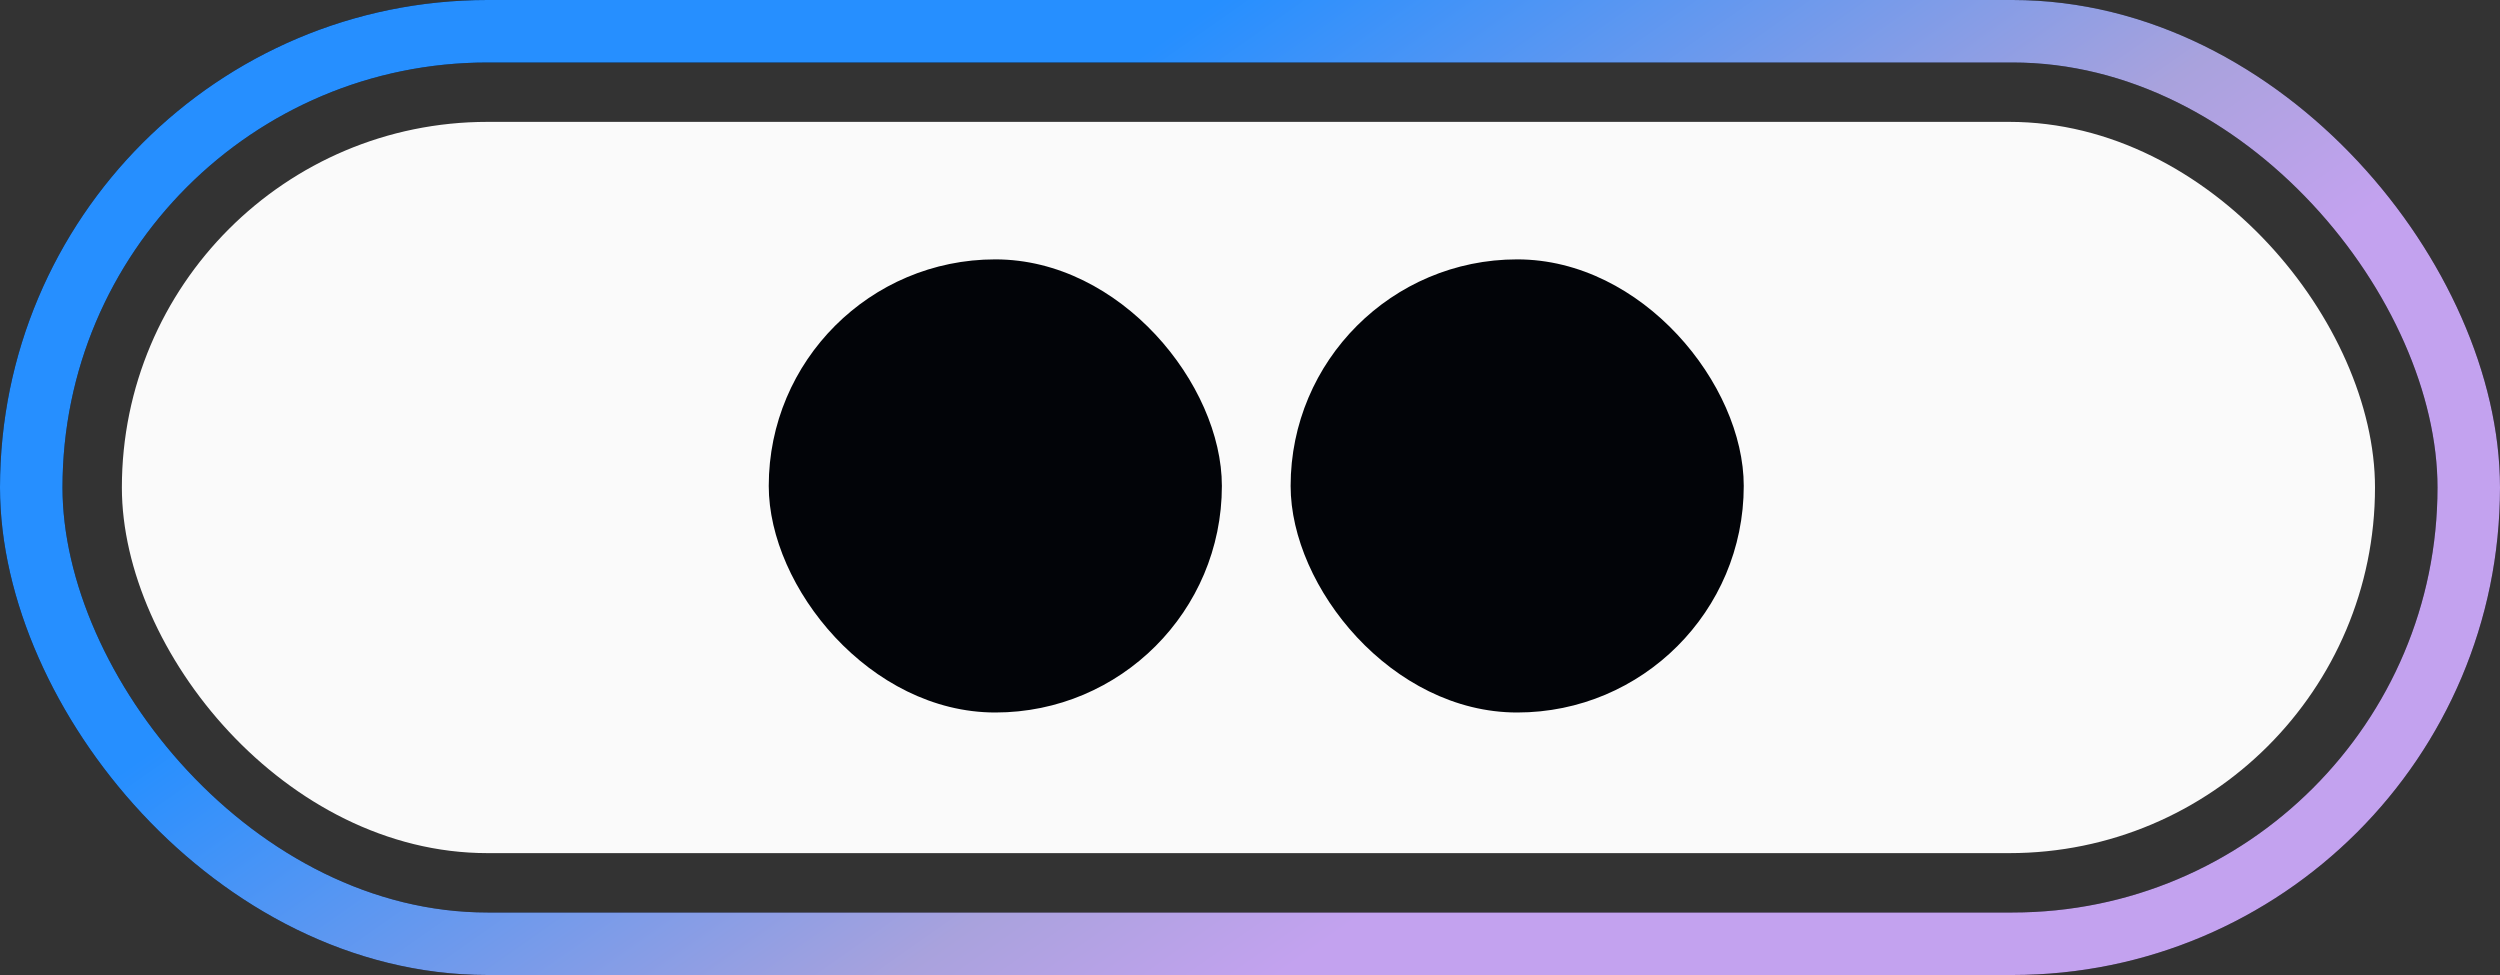
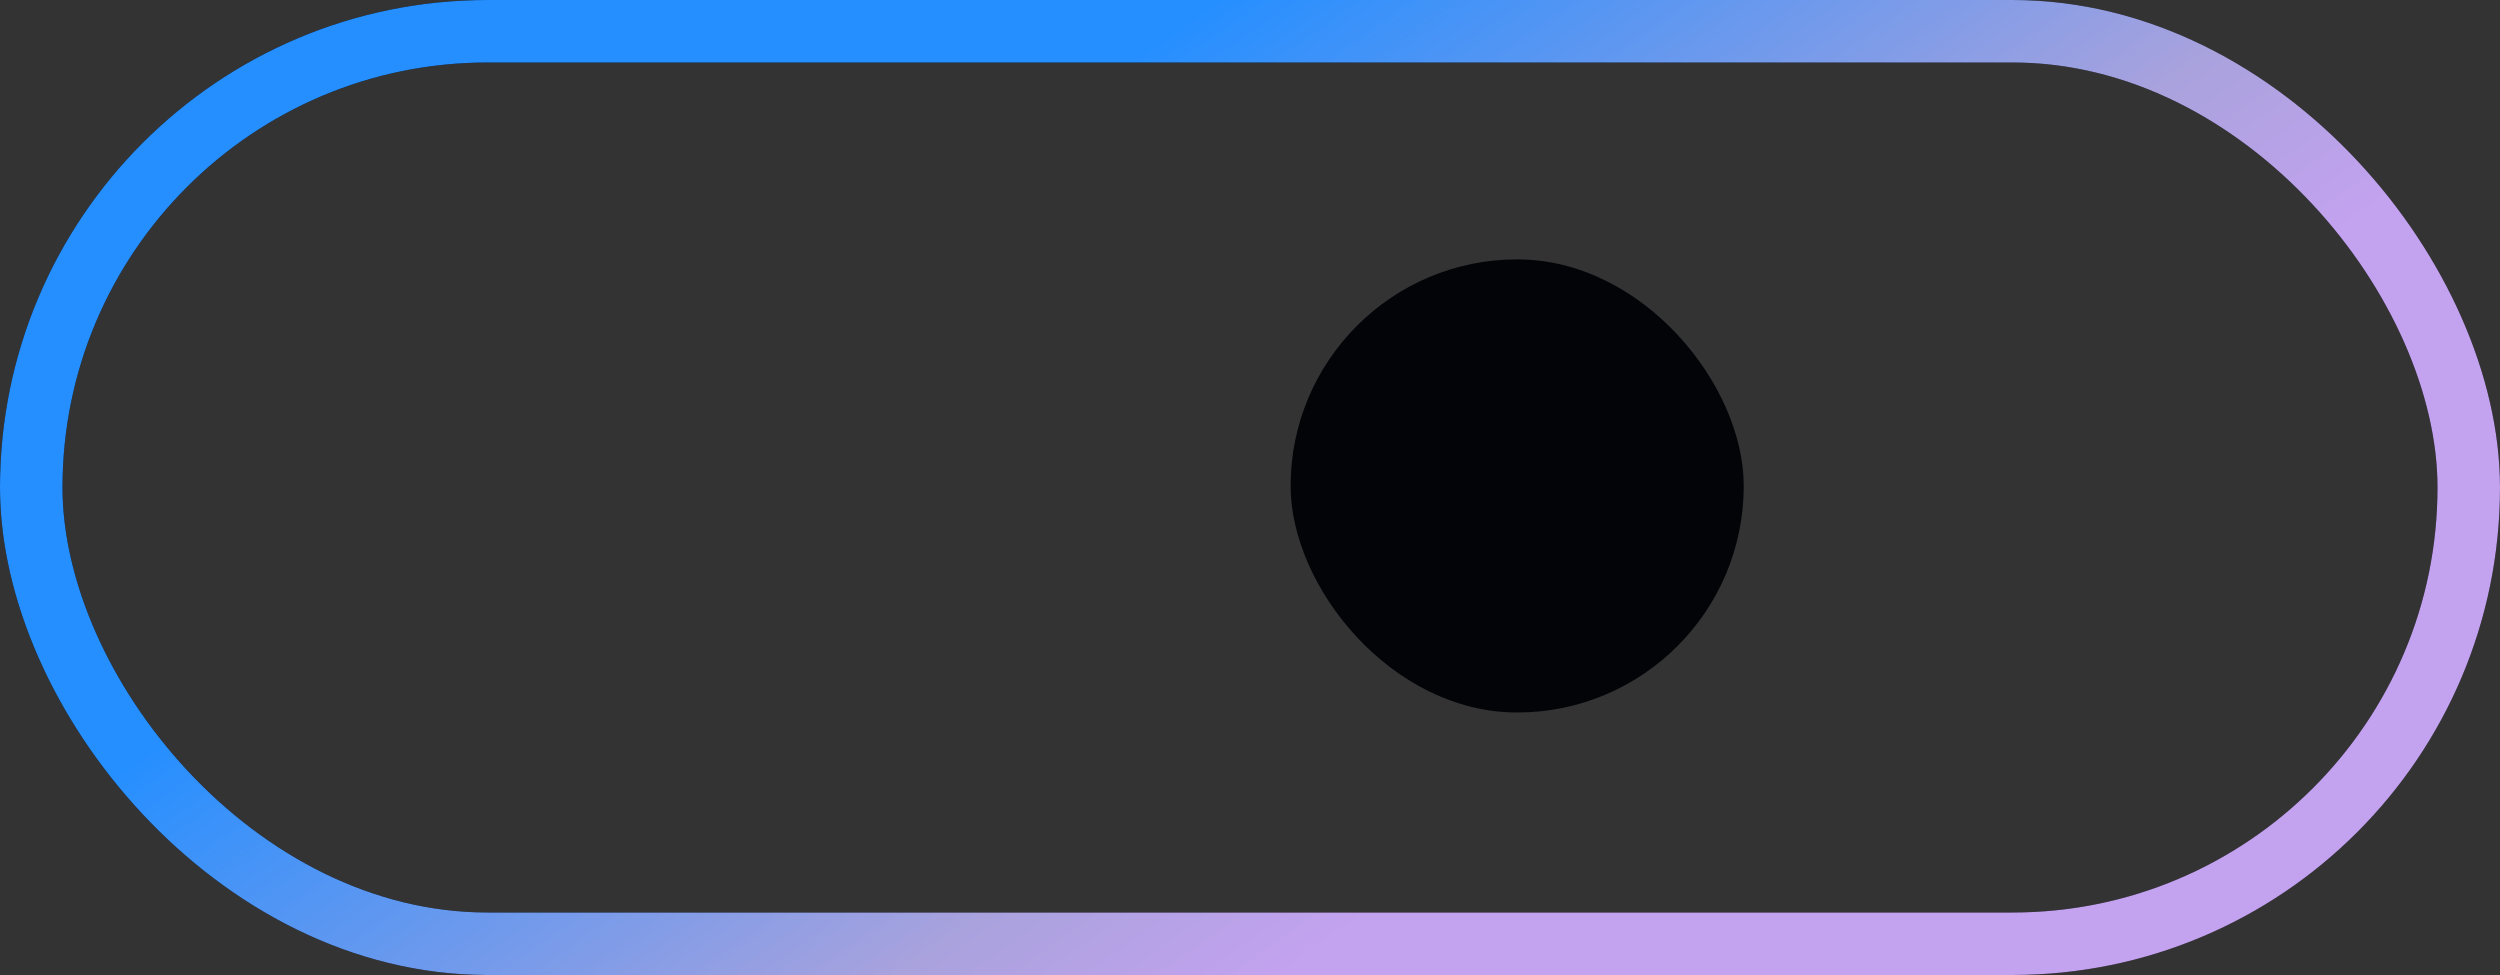
<svg xmlns="http://www.w3.org/2000/svg" width="800" height="312" viewBox="0 0 800 312" fill="none">
  <rect x="0" y="0" width="800" height="312" fill="#333333" stroke="none" />
  <rect x="10" y="10" width="780" height="292" rx="146" stroke="black" stroke-width="20" />
  <rect x="10" y="10" width="780" height="292" rx="146" stroke="url(#paint0_linear_49_73015)" stroke-width="20" />
-   <rect x="39" y="39" width="721" height="234" rx="117" fill="#FAFAFA" />
  <rect x="413" y="83" width="145" height="145" rx="72.5" fill="#020408" />
-   <rect x="246" y="83" width="145" height="145" rx="72.5" fill="#020408" />
  <defs>
    <linearGradient id="paint0_linear_49_73015" x1="500.976" y1="247.895" x2="306.589" y2="-28.732" gradientUnits="userSpaceOnUse">
      <stop stop-color="#C3A2EF" />
      <stop offset="0.207" stop-color="#A9A2DD" />
      <stop offset="0.788" stop-color="#268FFF" />
    </linearGradient>
  </defs>
</svg>